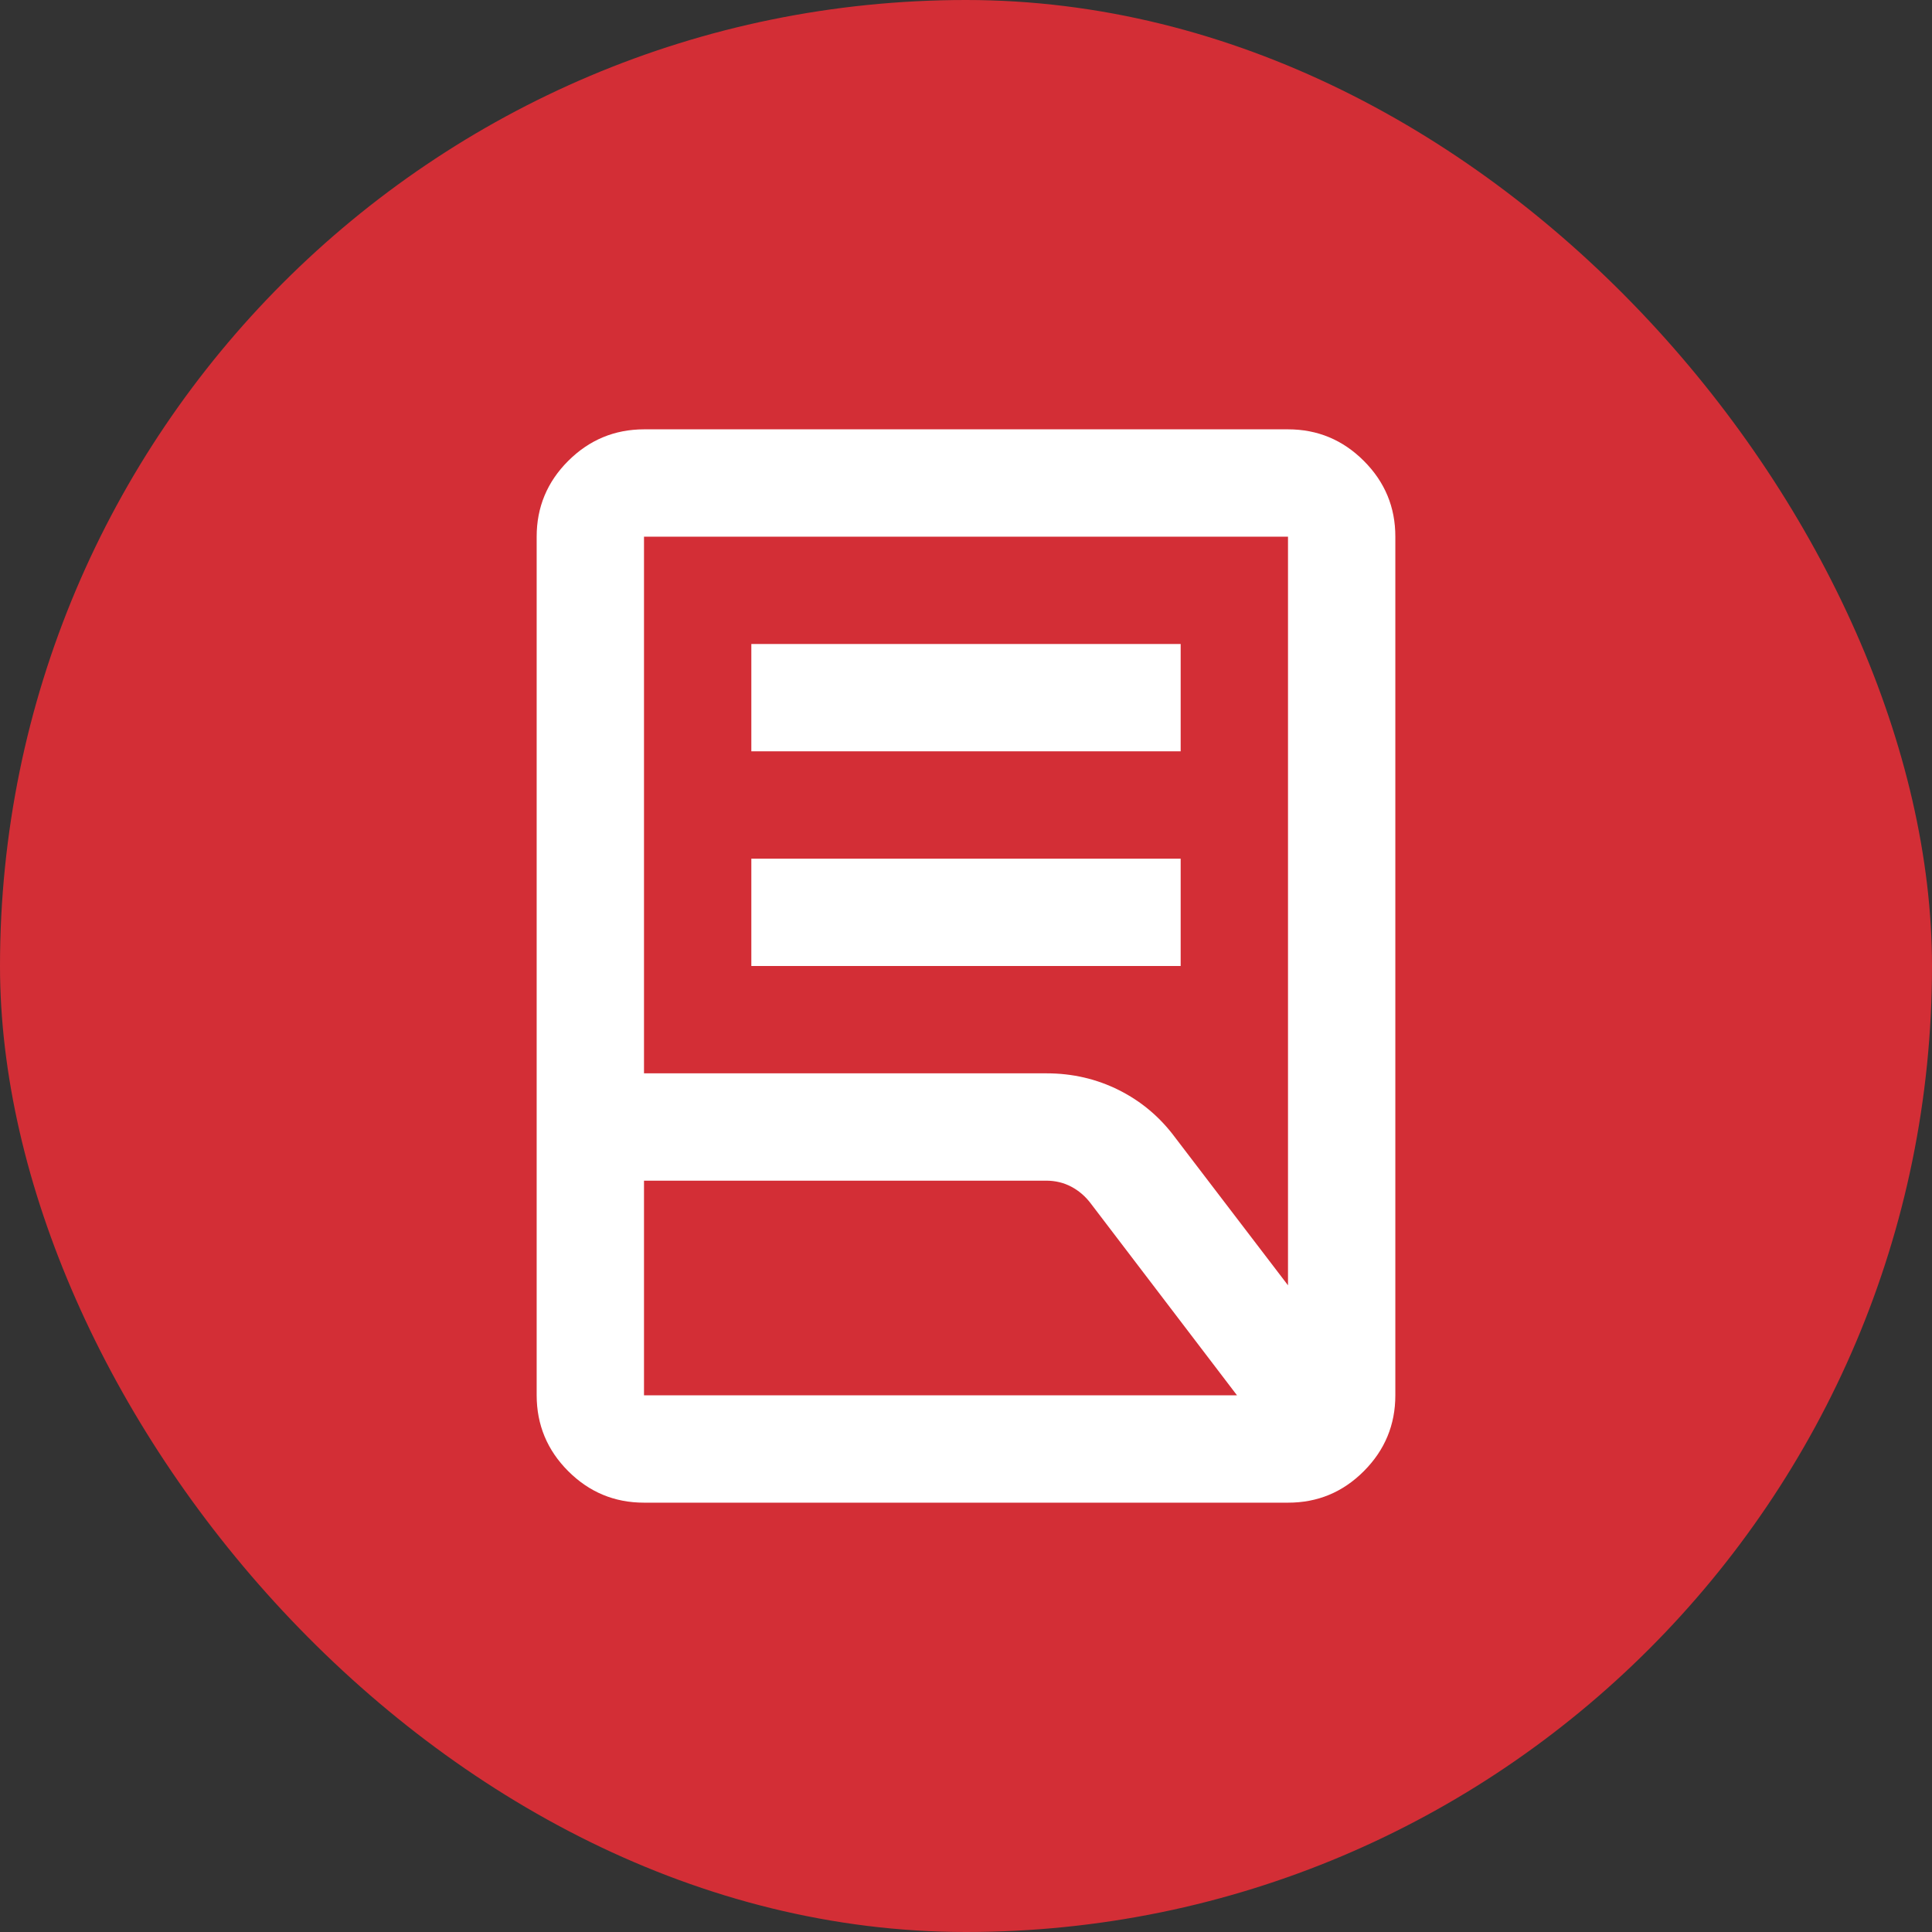
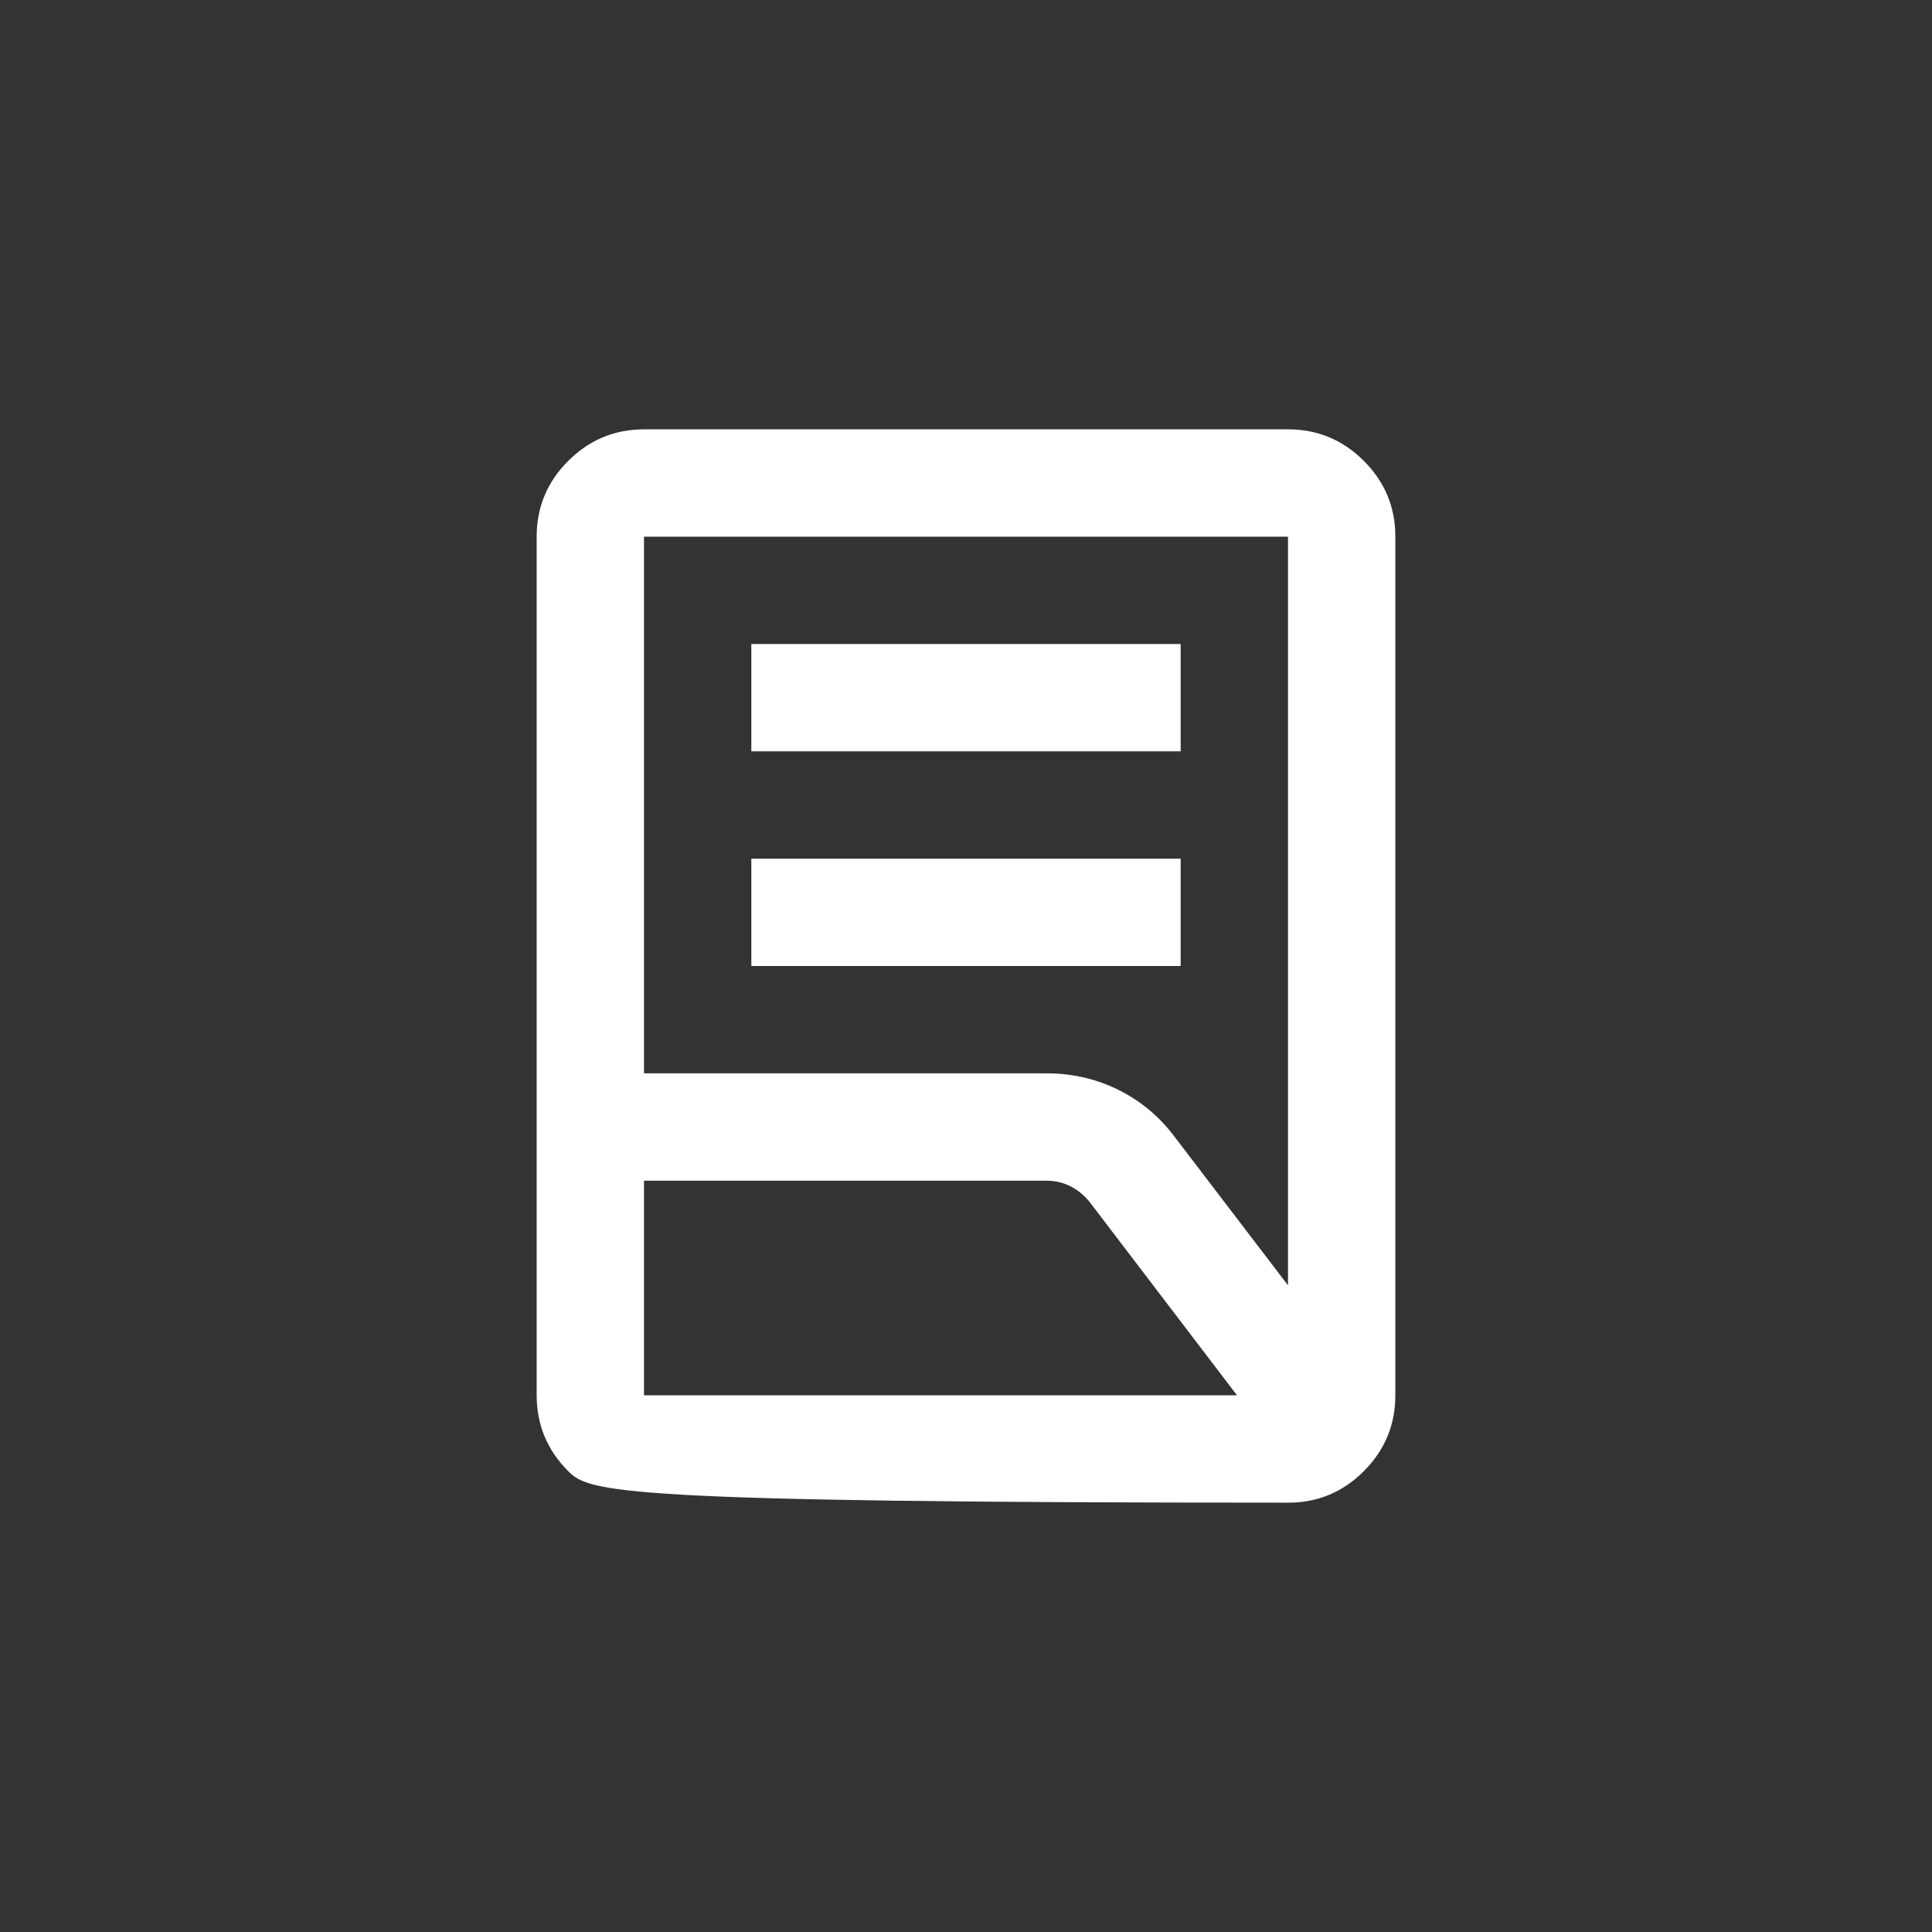
<svg xmlns="http://www.w3.org/2000/svg" width="36" height="36" viewBox="0 0 36 36" fill="none">
  <rect x="0" y="0" width="36" height="36" fill="#333333" stroke="none" />
-   <rect width="36" height="36" rx="18" fill="#D32E36" />
-   <path d="M14 18V16H22V18H14ZM14 14V12H22V14H14ZM12 20H19.5C19.983 20 20.433 20.104 20.85 20.313C21.267 20.522 21.617 20.817 21.9 21.2L24 23.95V10H12V20ZM12 26H23.05L20.325 22.425C20.225 22.292 20.104 22.188 19.963 22.113C19.822 22.038 19.667 22.001 19.5 22H12V26ZM24 28H12C11.45 28 10.979 27.804 10.588 27.413C10.197 27.022 10.001 26.551 10 26V10C10 9.45 10.196 8.979 10.588 8.588C10.98 8.197 11.451 8.001 12 8H24C24.55 8 25.021 8.196 25.413 8.588C25.805 8.98 26.001 9.451 26 10V26C26 26.55 25.804 27.021 25.413 27.413C25.022 27.805 24.551 28.001 24 28Z" fill="white" />
+   <path d="M14 18V16H22V18H14ZM14 14V12H22V14H14ZM12 20H19.5C19.983 20 20.433 20.104 20.85 20.313C21.267 20.522 21.617 20.817 21.9 21.2L24 23.95V10H12V20ZM12 26H23.05L20.325 22.425C20.225 22.292 20.104 22.188 19.963 22.113C19.822 22.038 19.667 22.001 19.5 22H12V26ZM24 28C11.45 28 10.979 27.804 10.588 27.413C10.197 27.022 10.001 26.551 10 26V10C10 9.45 10.196 8.979 10.588 8.588C10.98 8.197 11.451 8.001 12 8H24C24.55 8 25.021 8.196 25.413 8.588C25.805 8.98 26.001 9.451 26 10V26C26 26.55 25.804 27.021 25.413 27.413C25.022 27.805 24.551 28.001 24 28Z" fill="white" />
</svg>